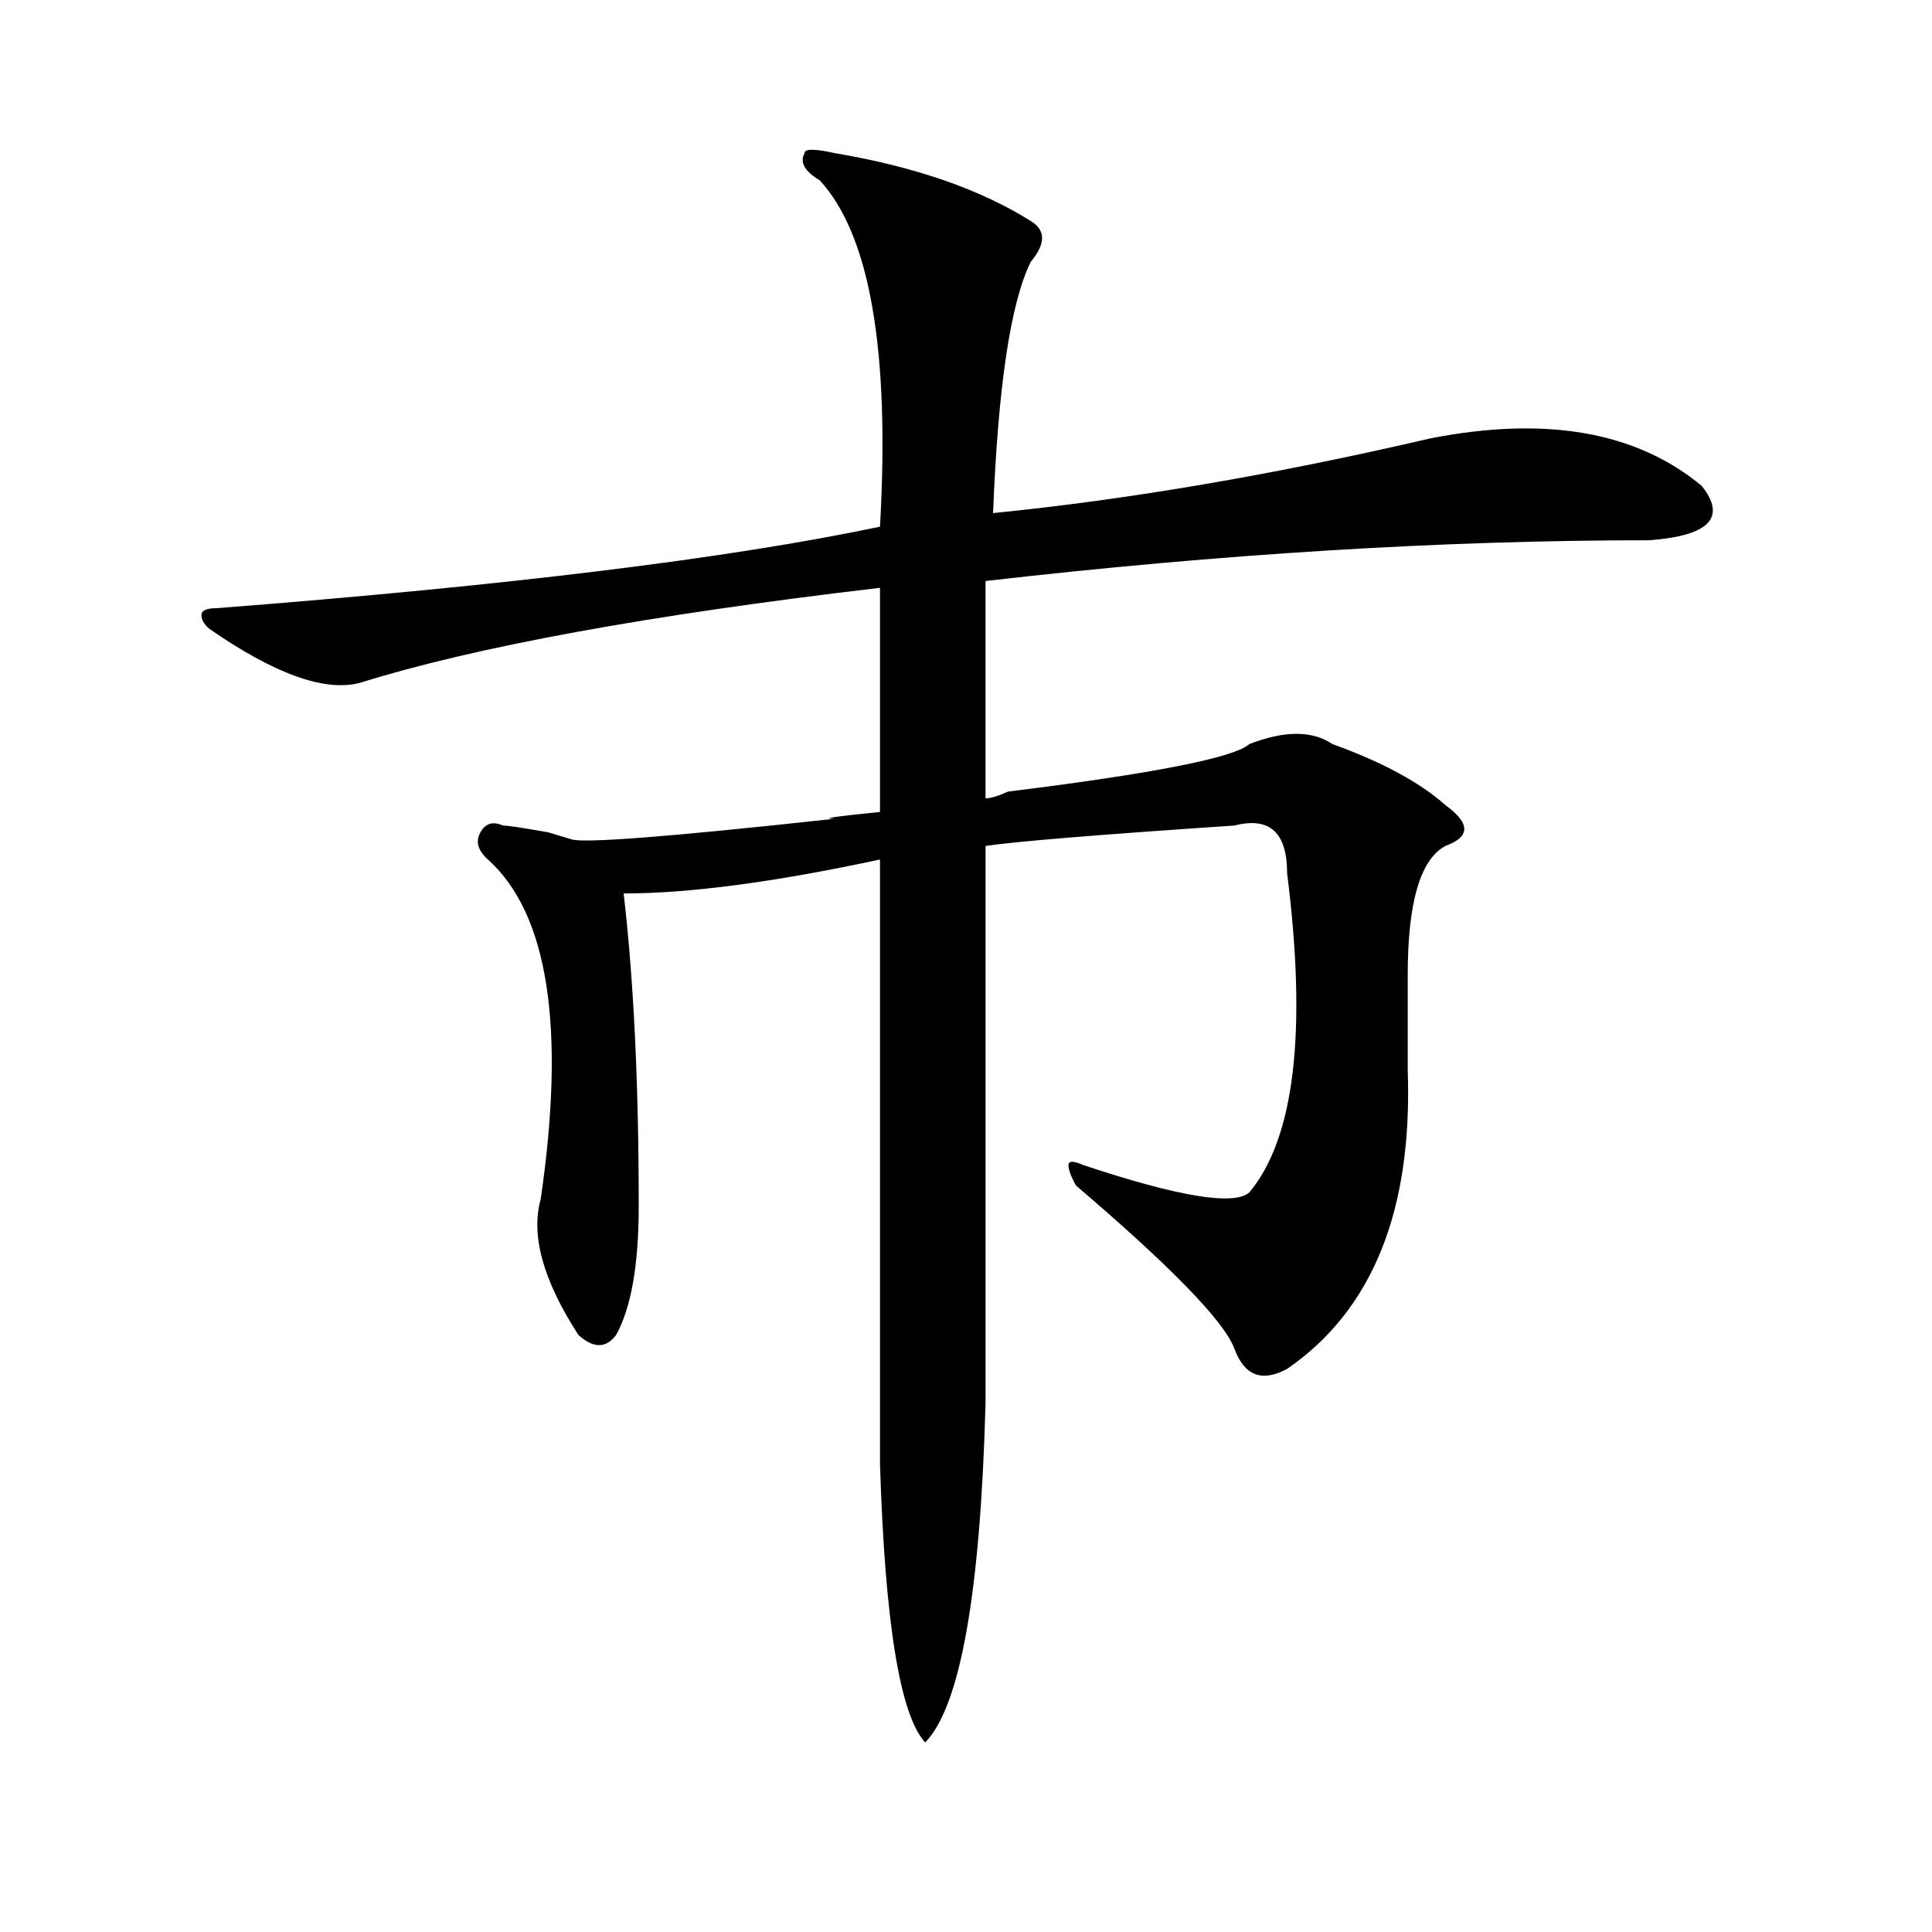
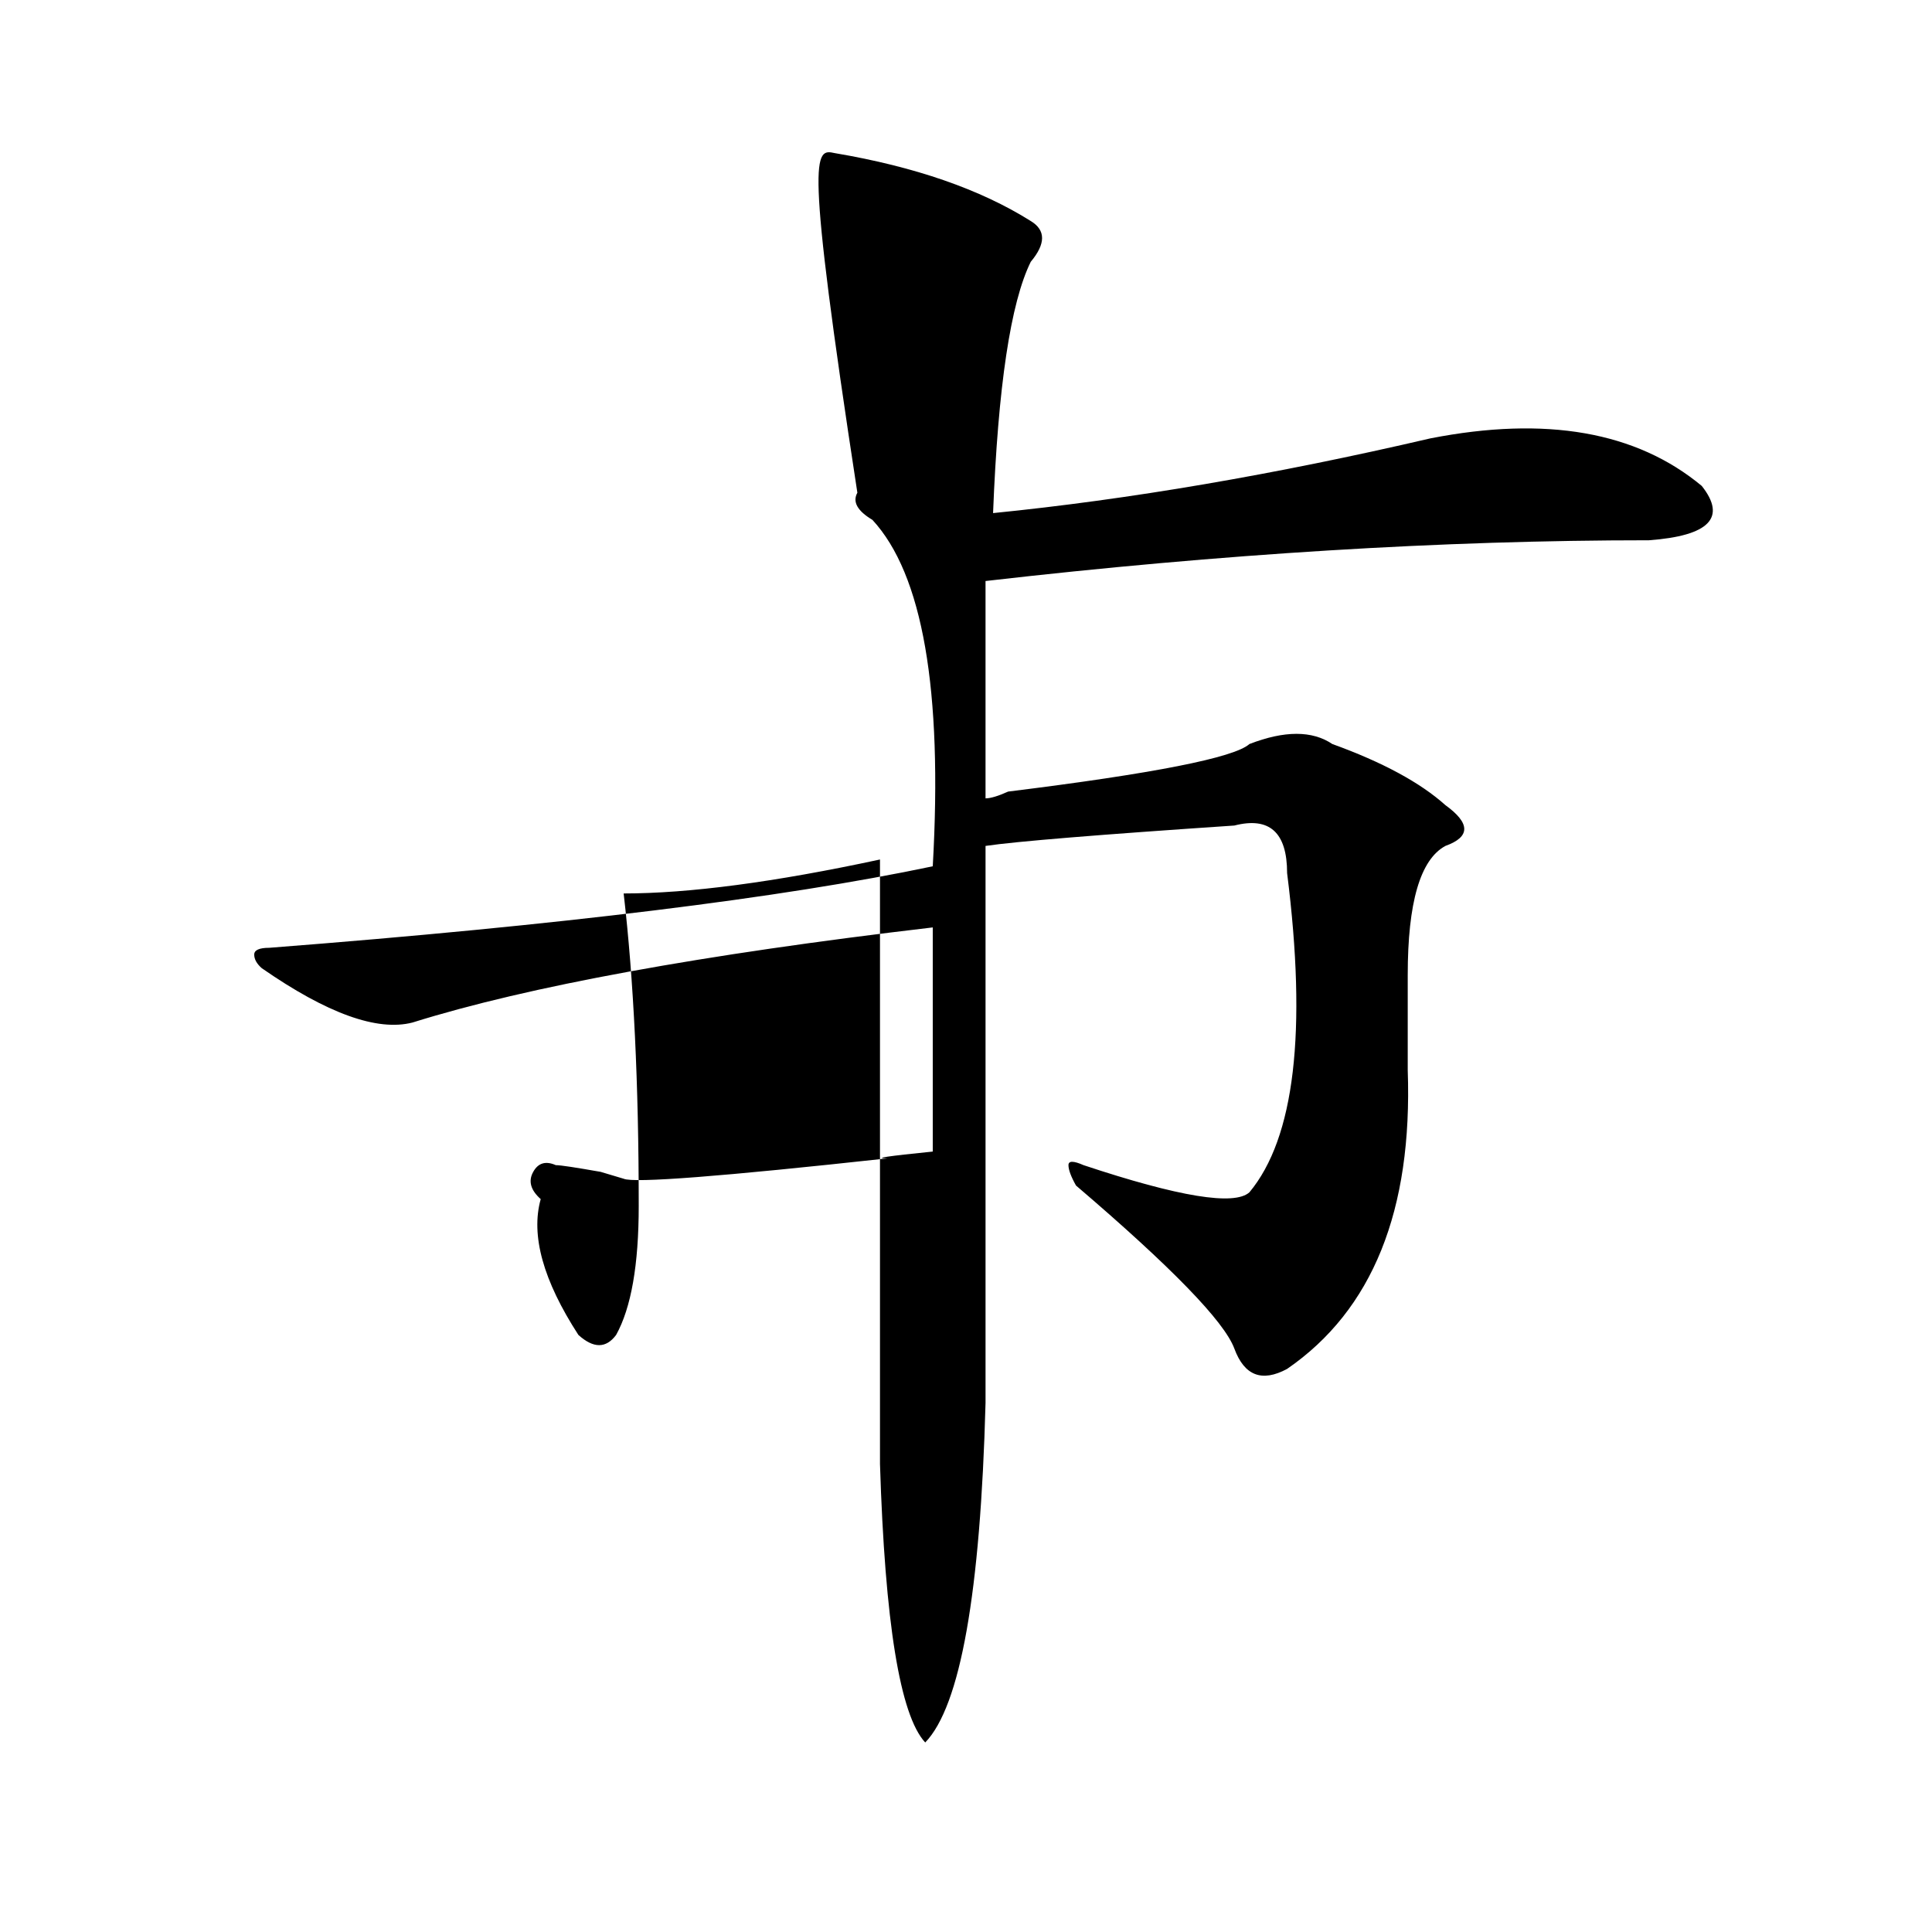
<svg xmlns="http://www.w3.org/2000/svg" version="1.1" id="图层_1" x="0px" y="0px" width="1000px" height="1000px" viewBox="0 0 1000 1000" enable-background="new 0 0 1000 1000" xml:space="preserve">
-   <path d="M432.063,79.25c41.584,7.031,75.425,18.787,101.461,35.156c7.805,4.725,7.805,11.756,0,21.094  c-10.427,21.094-16.951,64.49-19.512,130.078c70.242-7.031,145.667-19.885,226.336-38.672c59.815-11.7,106.644-3.516,140.484,24.609  c12.987,16.425,3.902,25.818-27.316,28.125c-106.705,0-221.153,7.031-343.406,21.094c0,46.912,0,84.375,0,112.5  c2.561,0,6.463-1.153,11.707-3.516c75.425-9.338,117.07-17.578,124.875-24.609c18.17-7.031,32.499-7.031,42.926,0  c25.975,9.394,45.486,19.94,58.535,31.641c12.987,9.394,12.987,16.425,0,21.094c-13.049,7.031-19.512,29.334-19.512,66.797  c0,16.425,0,32.85,0,49.219c2.561,72.675-18.231,124.256-62.438,154.688c-13.049,7.031-22.134,3.516-27.316-10.547  c-5.244-14.063-32.561-42.188-81.949-84.375c-2.622-4.669-3.902-8.185-3.902-10.547c0-2.307,2.561-2.307,7.805,0  c49.389,16.425,78.047,21.094,85.852,14.063c23.414-28.125,29.877-83.166,19.512-165.234c0-21.094-9.146-29.278-27.316-24.609  c-70.242,4.725-113.168,8.24-128.777,10.547c0,103.162,0,199.237,0,288.281c-2.622,98.438-13.049,156.994-31.219,175.781  c-13.049-14.063-20.854-62.128-23.414-144.141c0-105.469,0-209.729,0-312.891c-54.633,11.756-98.9,17.578-132.68,17.578  c5.183,44.55,7.805,98.438,7.805,161.719c0,30.487-3.902,52.734-11.707,66.797c-5.243,7.031-11.707,7.031-19.512,0  c-18.231-28.125-24.755-51.525-19.512-70.313c12.987-89.044,3.902-147.656-27.316-175.781c-5.243-4.669-6.524-9.338-3.902-14.063  c2.562-4.669,6.464-5.822,11.707-3.516c2.562,0,10.366,1.209,23.414,3.516c-7.805-2.307-3.902-1.153,11.707,3.516  c5.183,2.362,50.73-1.153,136.582-10.547c-7.805,0,0-1.153,23.414-3.516c0-32.794,0-71.466,0-116.016  c-119.692,14.063-209.446,30.487-269.262,49.219c-18.231,4.725-44.267-4.669-78.047-28.125c-2.622-2.307-3.902-4.669-3.902-7.031  c0-2.307,2.562-3.516,7.805-3.516c150.851-11.7,265.359-25.763,343.406-42.188c5.183-91.406-5.244-151.172-31.219-179.297  c-7.805-4.669-10.427-9.338-7.805-14.063C416.453,76.943,421.636,76.943,432.063,79.25z" />
+   <path d="M432.063,79.25c41.584,7.031,75.425,18.787,101.461,35.156c7.805,4.725,7.805,11.756,0,21.094  c-10.427,21.094-16.951,64.49-19.512,130.078c70.242-7.031,145.667-19.885,226.336-38.672c59.815-11.7,106.644-3.516,140.484,24.609  c12.987,16.425,3.902,25.818-27.316,28.125c-106.705,0-221.153,7.031-343.406,21.094c0,46.912,0,84.375,0,112.5  c2.561,0,6.463-1.153,11.707-3.516c75.425-9.338,117.07-17.578,124.875-24.609c18.17-7.031,32.499-7.031,42.926,0  c25.975,9.394,45.486,19.94,58.535,31.641c12.987,9.394,12.987,16.425,0,21.094c-13.049,7.031-19.512,29.334-19.512,66.797  c0,16.425,0,32.85,0,49.219c2.561,72.675-18.231,124.256-62.438,154.688c-13.049,7.031-22.134,3.516-27.316-10.547  c-5.244-14.063-32.561-42.188-81.949-84.375c-2.622-4.669-3.902-8.185-3.902-10.547c0-2.307,2.561-2.307,7.805,0  c49.389,16.425,78.047,21.094,85.852,14.063c23.414-28.125,29.877-83.166,19.512-165.234c0-21.094-9.146-29.278-27.316-24.609  c-70.242,4.725-113.168,8.24-128.777,10.547c0,103.162,0,199.237,0,288.281c-2.622,98.438-13.049,156.994-31.219,175.781  c-13.049-14.063-20.854-62.128-23.414-144.141c0-105.469,0-209.729,0-312.891c-54.633,11.756-98.9,17.578-132.68,17.578  c5.183,44.55,7.805,98.438,7.805,161.719c0,30.487-3.902,52.734-11.707,66.797c-5.243,7.031-11.707,7.031-19.512,0  c-18.231-28.125-24.755-51.525-19.512-70.313c-5.243-4.669-6.524-9.338-3.902-14.063  c2.562-4.669,6.464-5.822,11.707-3.516c2.562,0,10.366,1.209,23.414,3.516c-7.805-2.307-3.902-1.153,11.707,3.516  c5.183,2.362,50.73-1.153,136.582-10.547c-7.805,0,0-1.153,23.414-3.516c0-32.794,0-71.466,0-116.016  c-119.692,14.063-209.446,30.487-269.262,49.219c-18.231,4.725-44.267-4.669-78.047-28.125c-2.622-2.307-3.902-4.669-3.902-7.031  c0-2.307,2.562-3.516,7.805-3.516c150.851-11.7,265.359-25.763,343.406-42.188c5.183-91.406-5.244-151.172-31.219-179.297  c-7.805-4.669-10.427-9.338-7.805-14.063C416.453,76.943,421.636,76.943,432.063,79.25z" />
</svg>